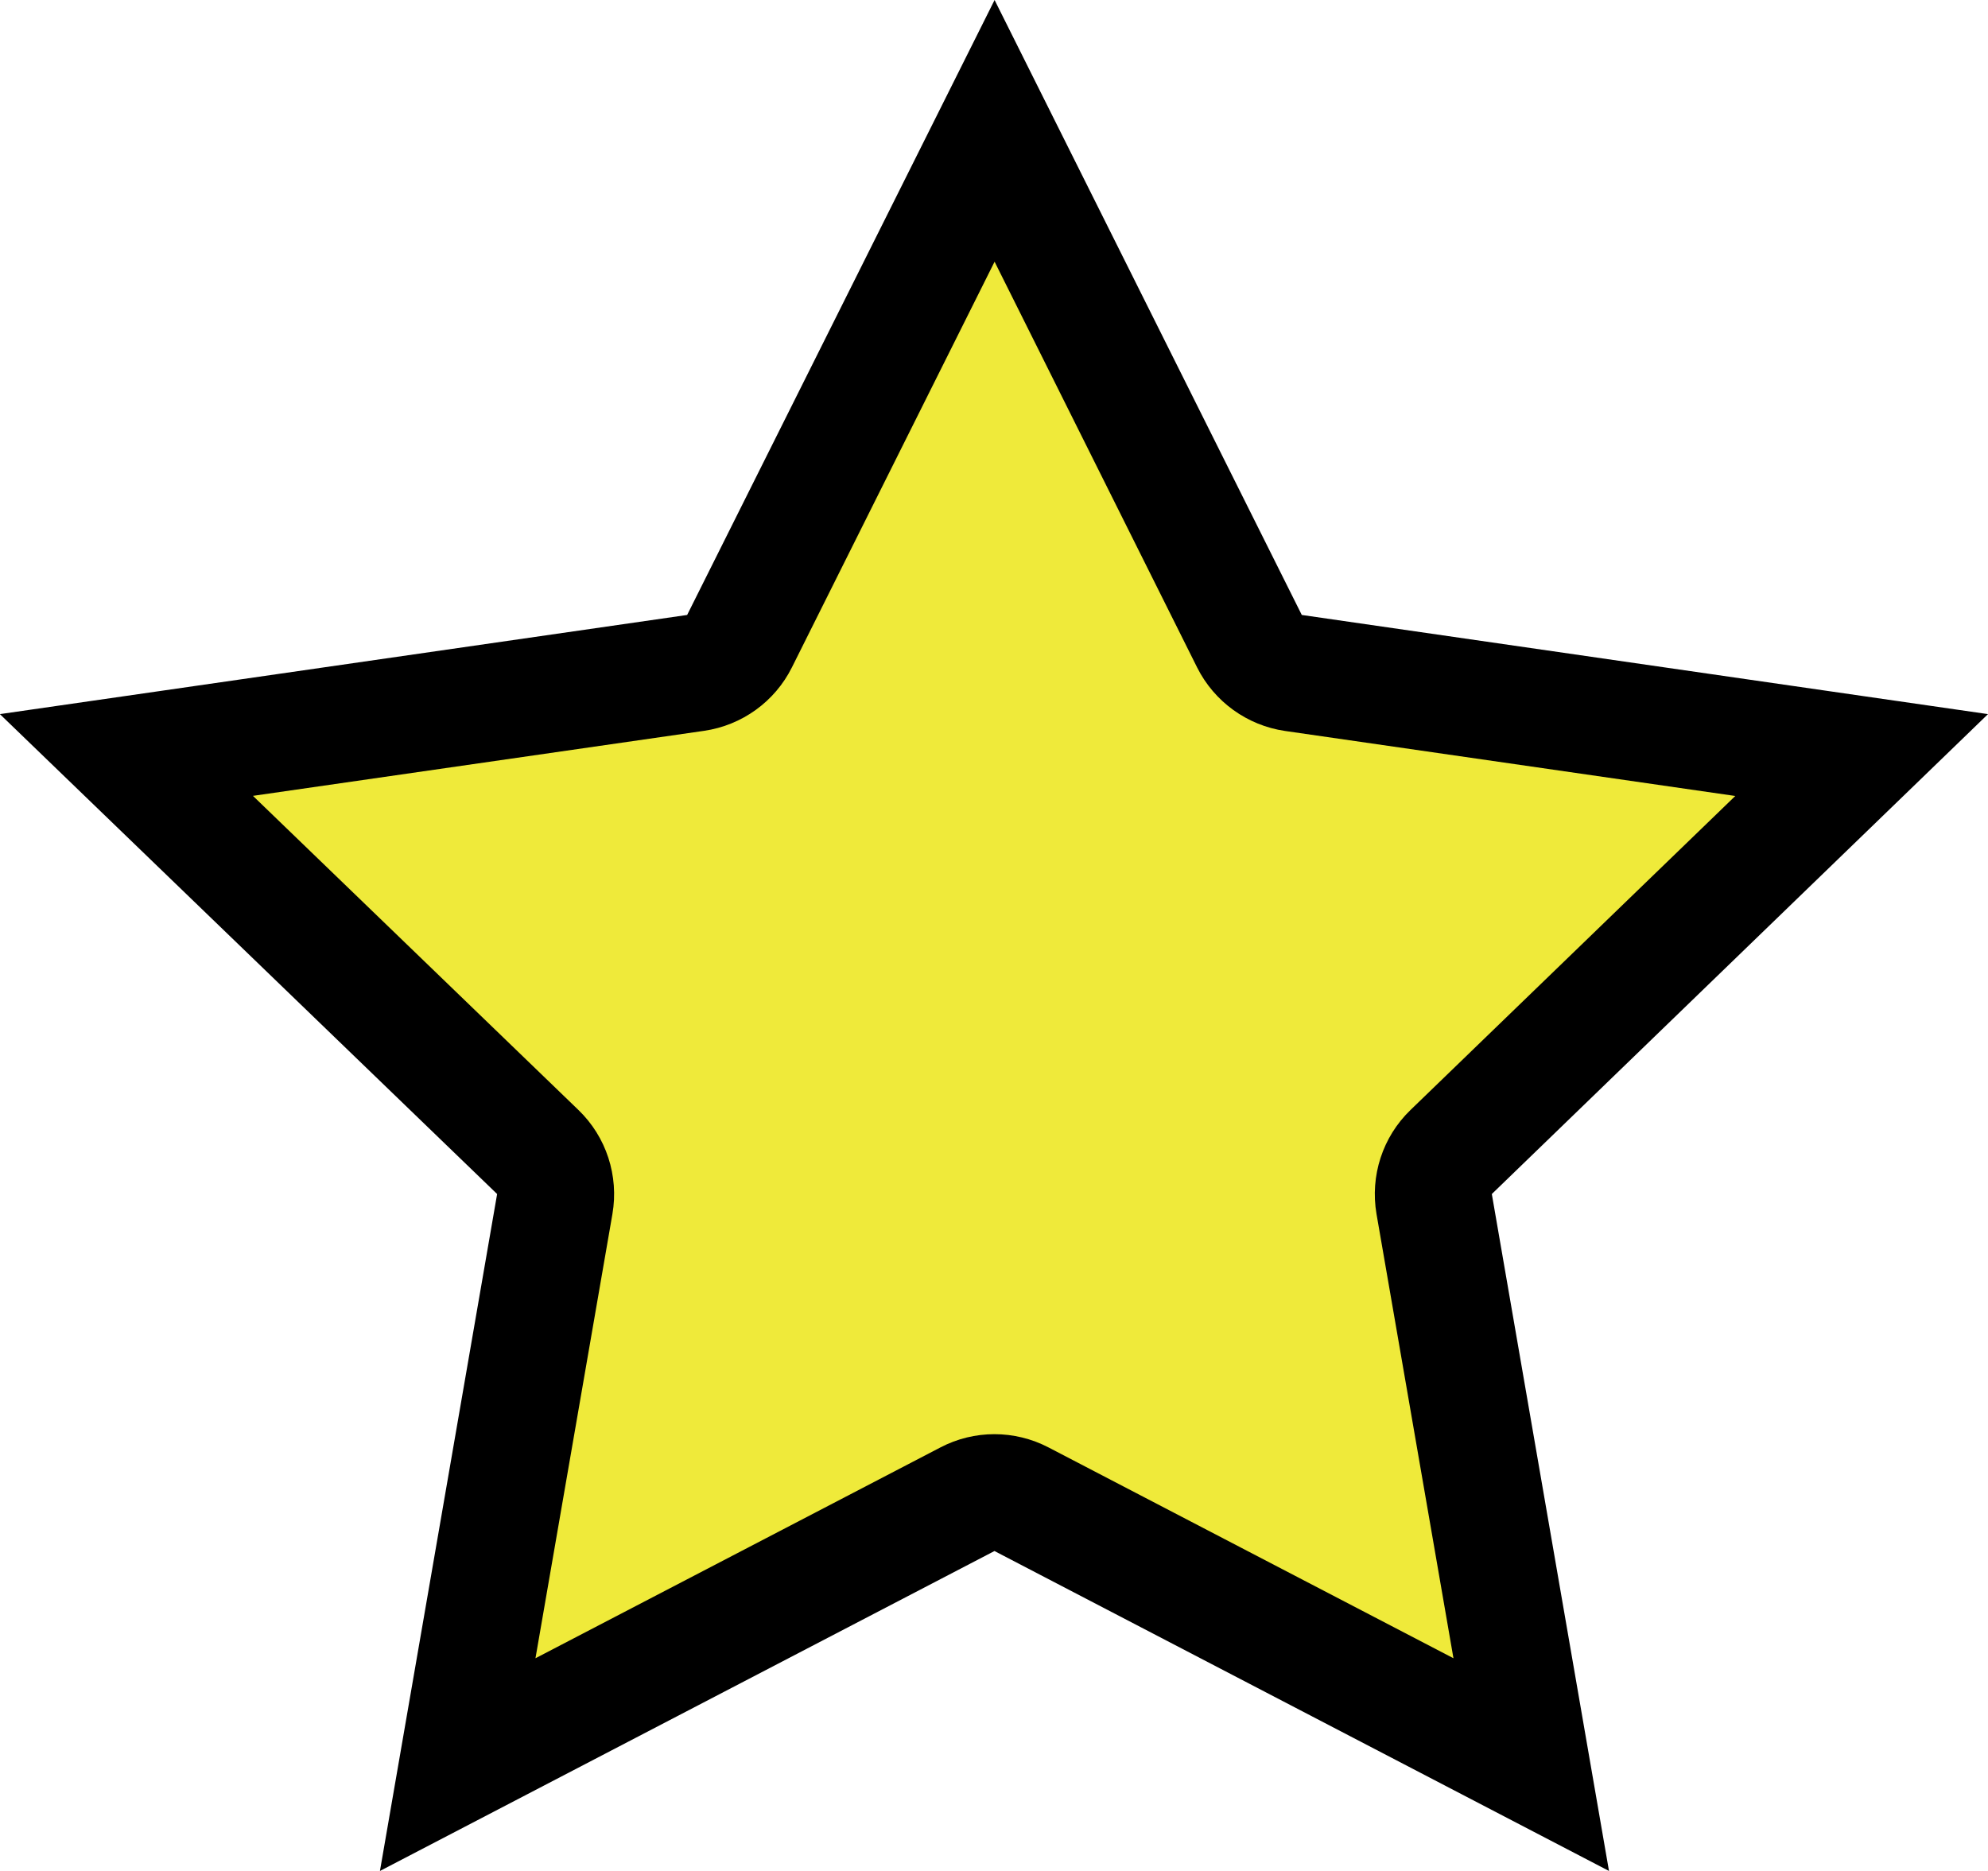
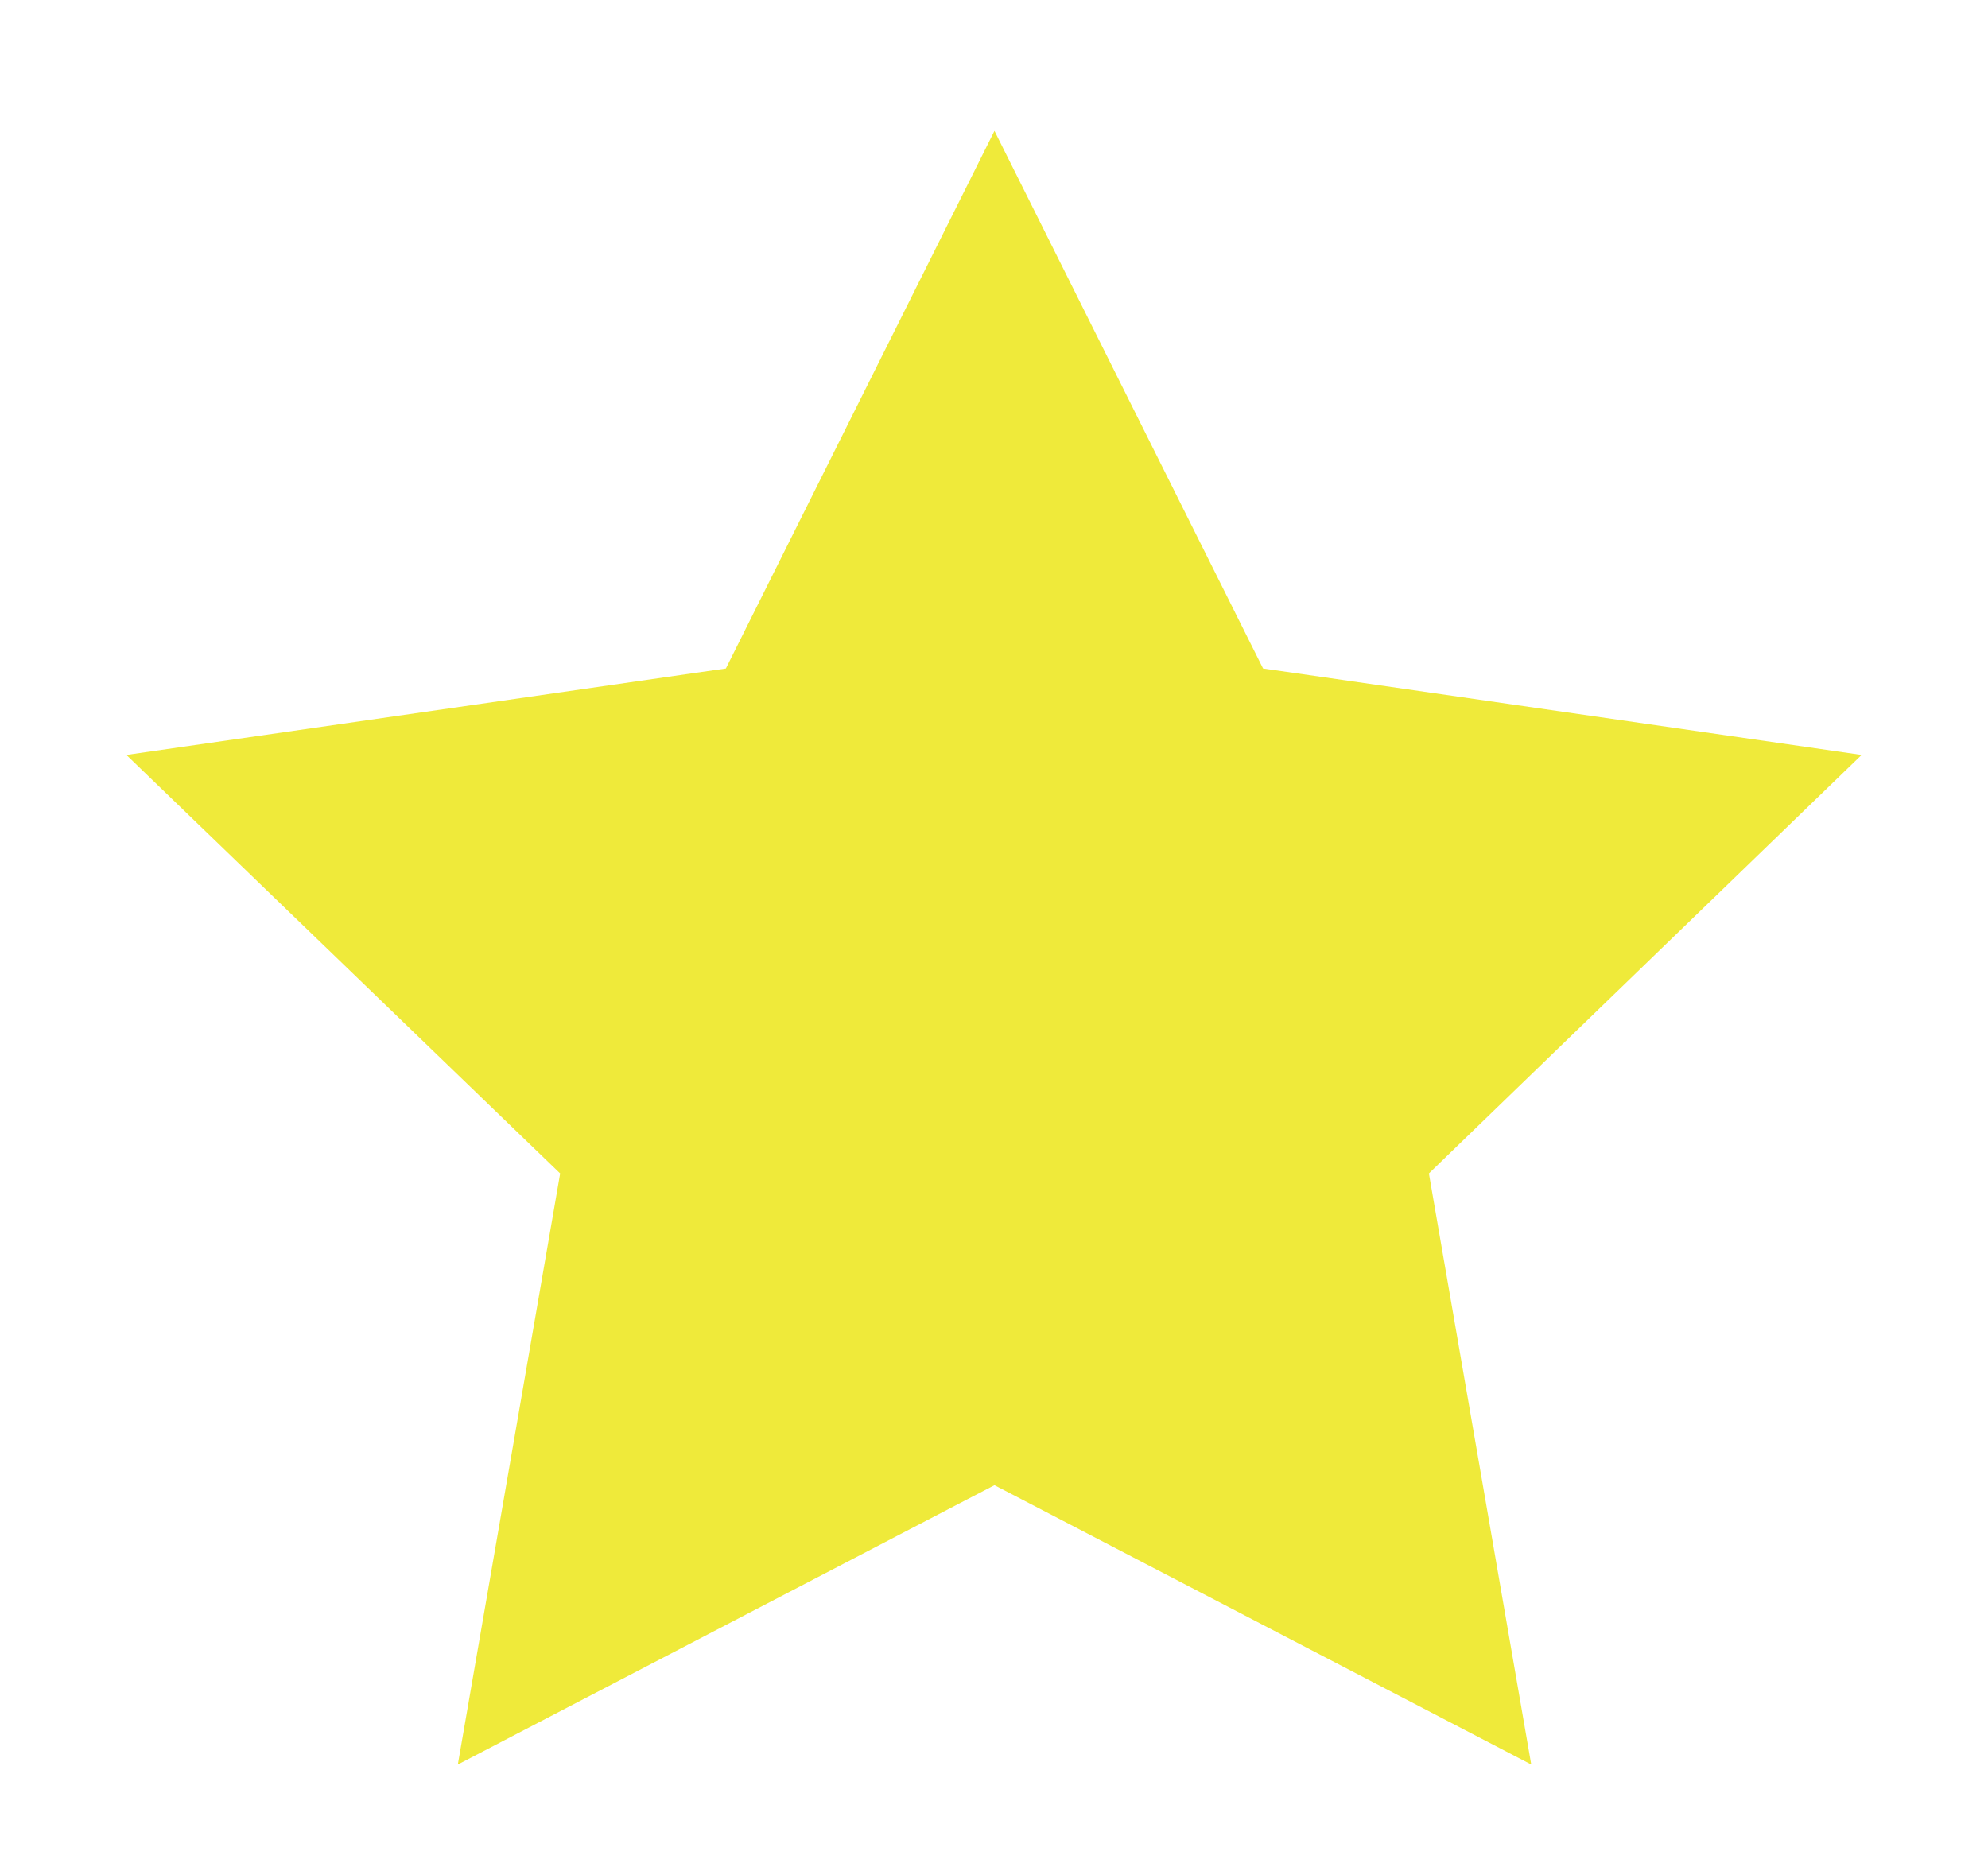
<svg xmlns="http://www.w3.org/2000/svg" height="16" viewBox="0 0 17 16" width="17">
  <g fill="#efea3a" stroke-linejoin="round" transform="translate(-.28 -.28)">
    <path d="m4.195 15.37.83-4.794.045-.261-.191-.184-3.518-3.395 4.867-.702.259-.037.117-.234 2.18-4.364 2.18 4.364.117.234.259.037 4.859.702-3.51 3.395-.19.184.045.261.83 4.794-4.359-2.269-.231-.12-.231.12z" />
-     <path d="m8.785 2.518-1.733 3.469c-.146.293-.427.496-.752.543l-3.857.556 2.783 2.686c.239.23.347.564.291.89l-.658 3.799 3.463-1.803c.289-.151.634-.151.924 0l3.463 1.803-.658-3.799c-.056-.326.052-.659.29-.889l2.778-2.686-3.85-.556c-.324-.047-.605-.25-.752-.543zm0-2.238 2.627 5.259 5.868.848-4.243 4.104 1.002 5.789-5.255-2.736-5.255 2.736 1.002-5.789-4.252-4.104 5.877-.848z" fill="#000" />
  </g>
</svg>